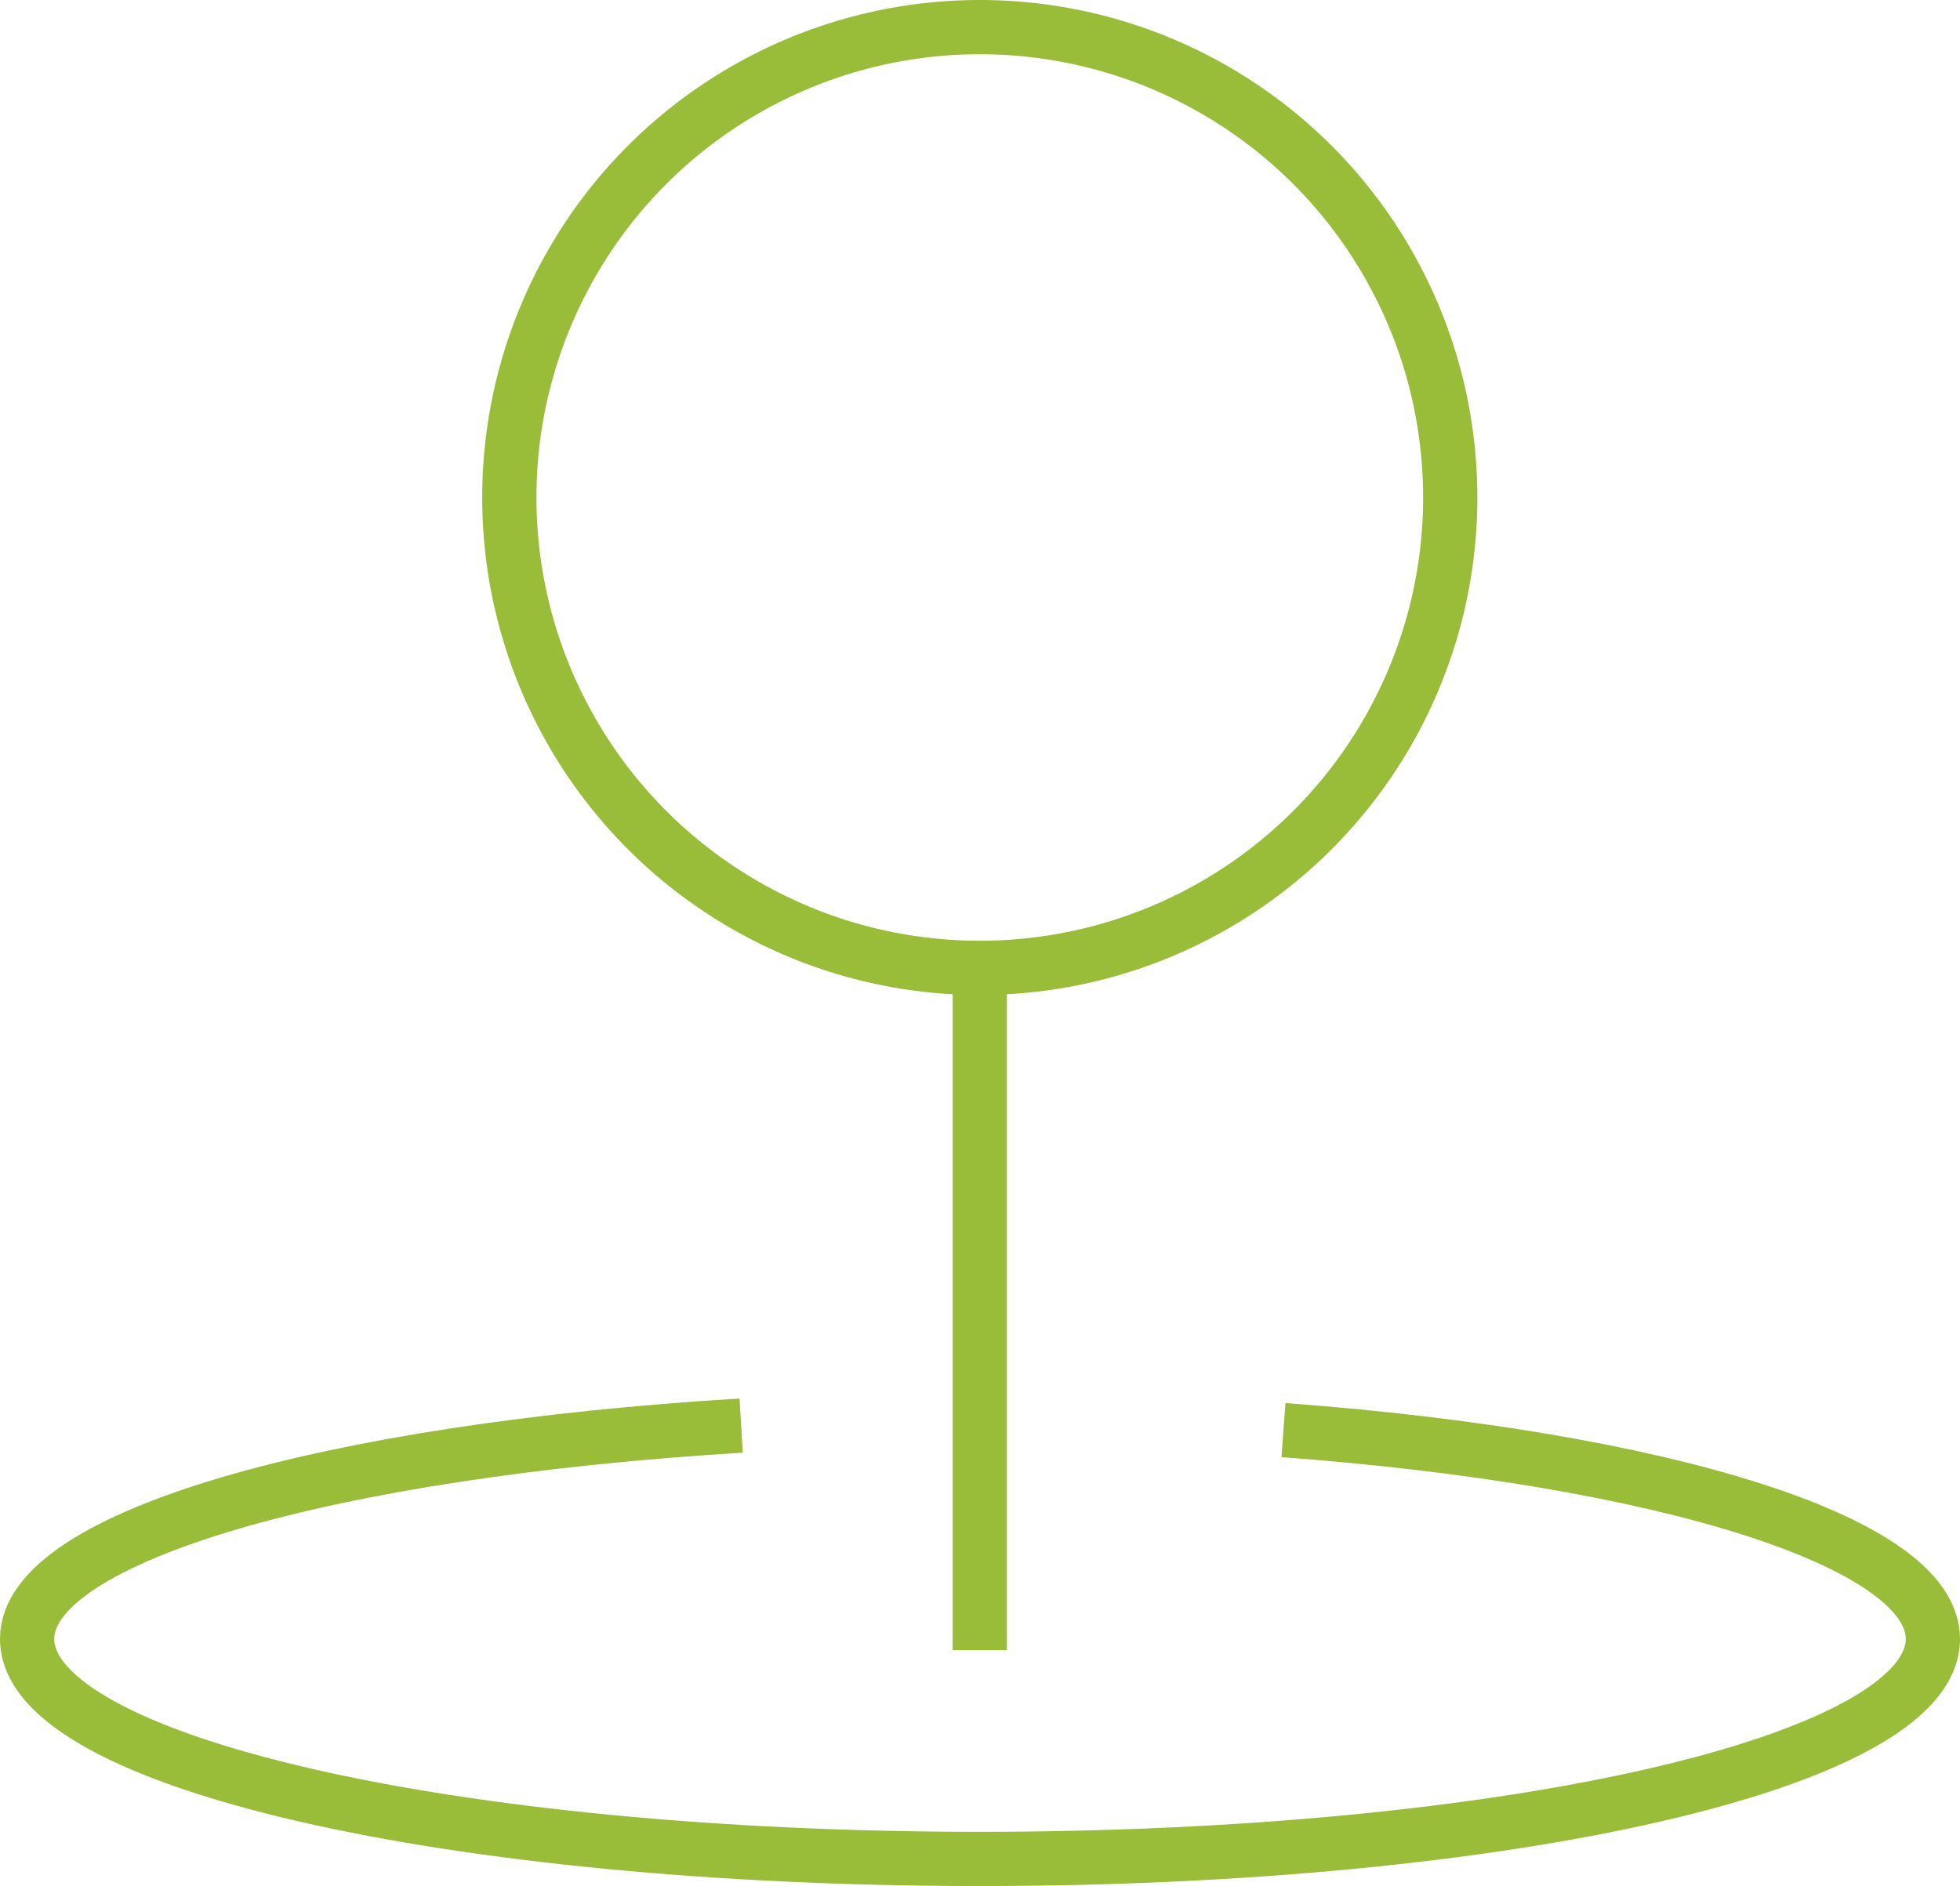
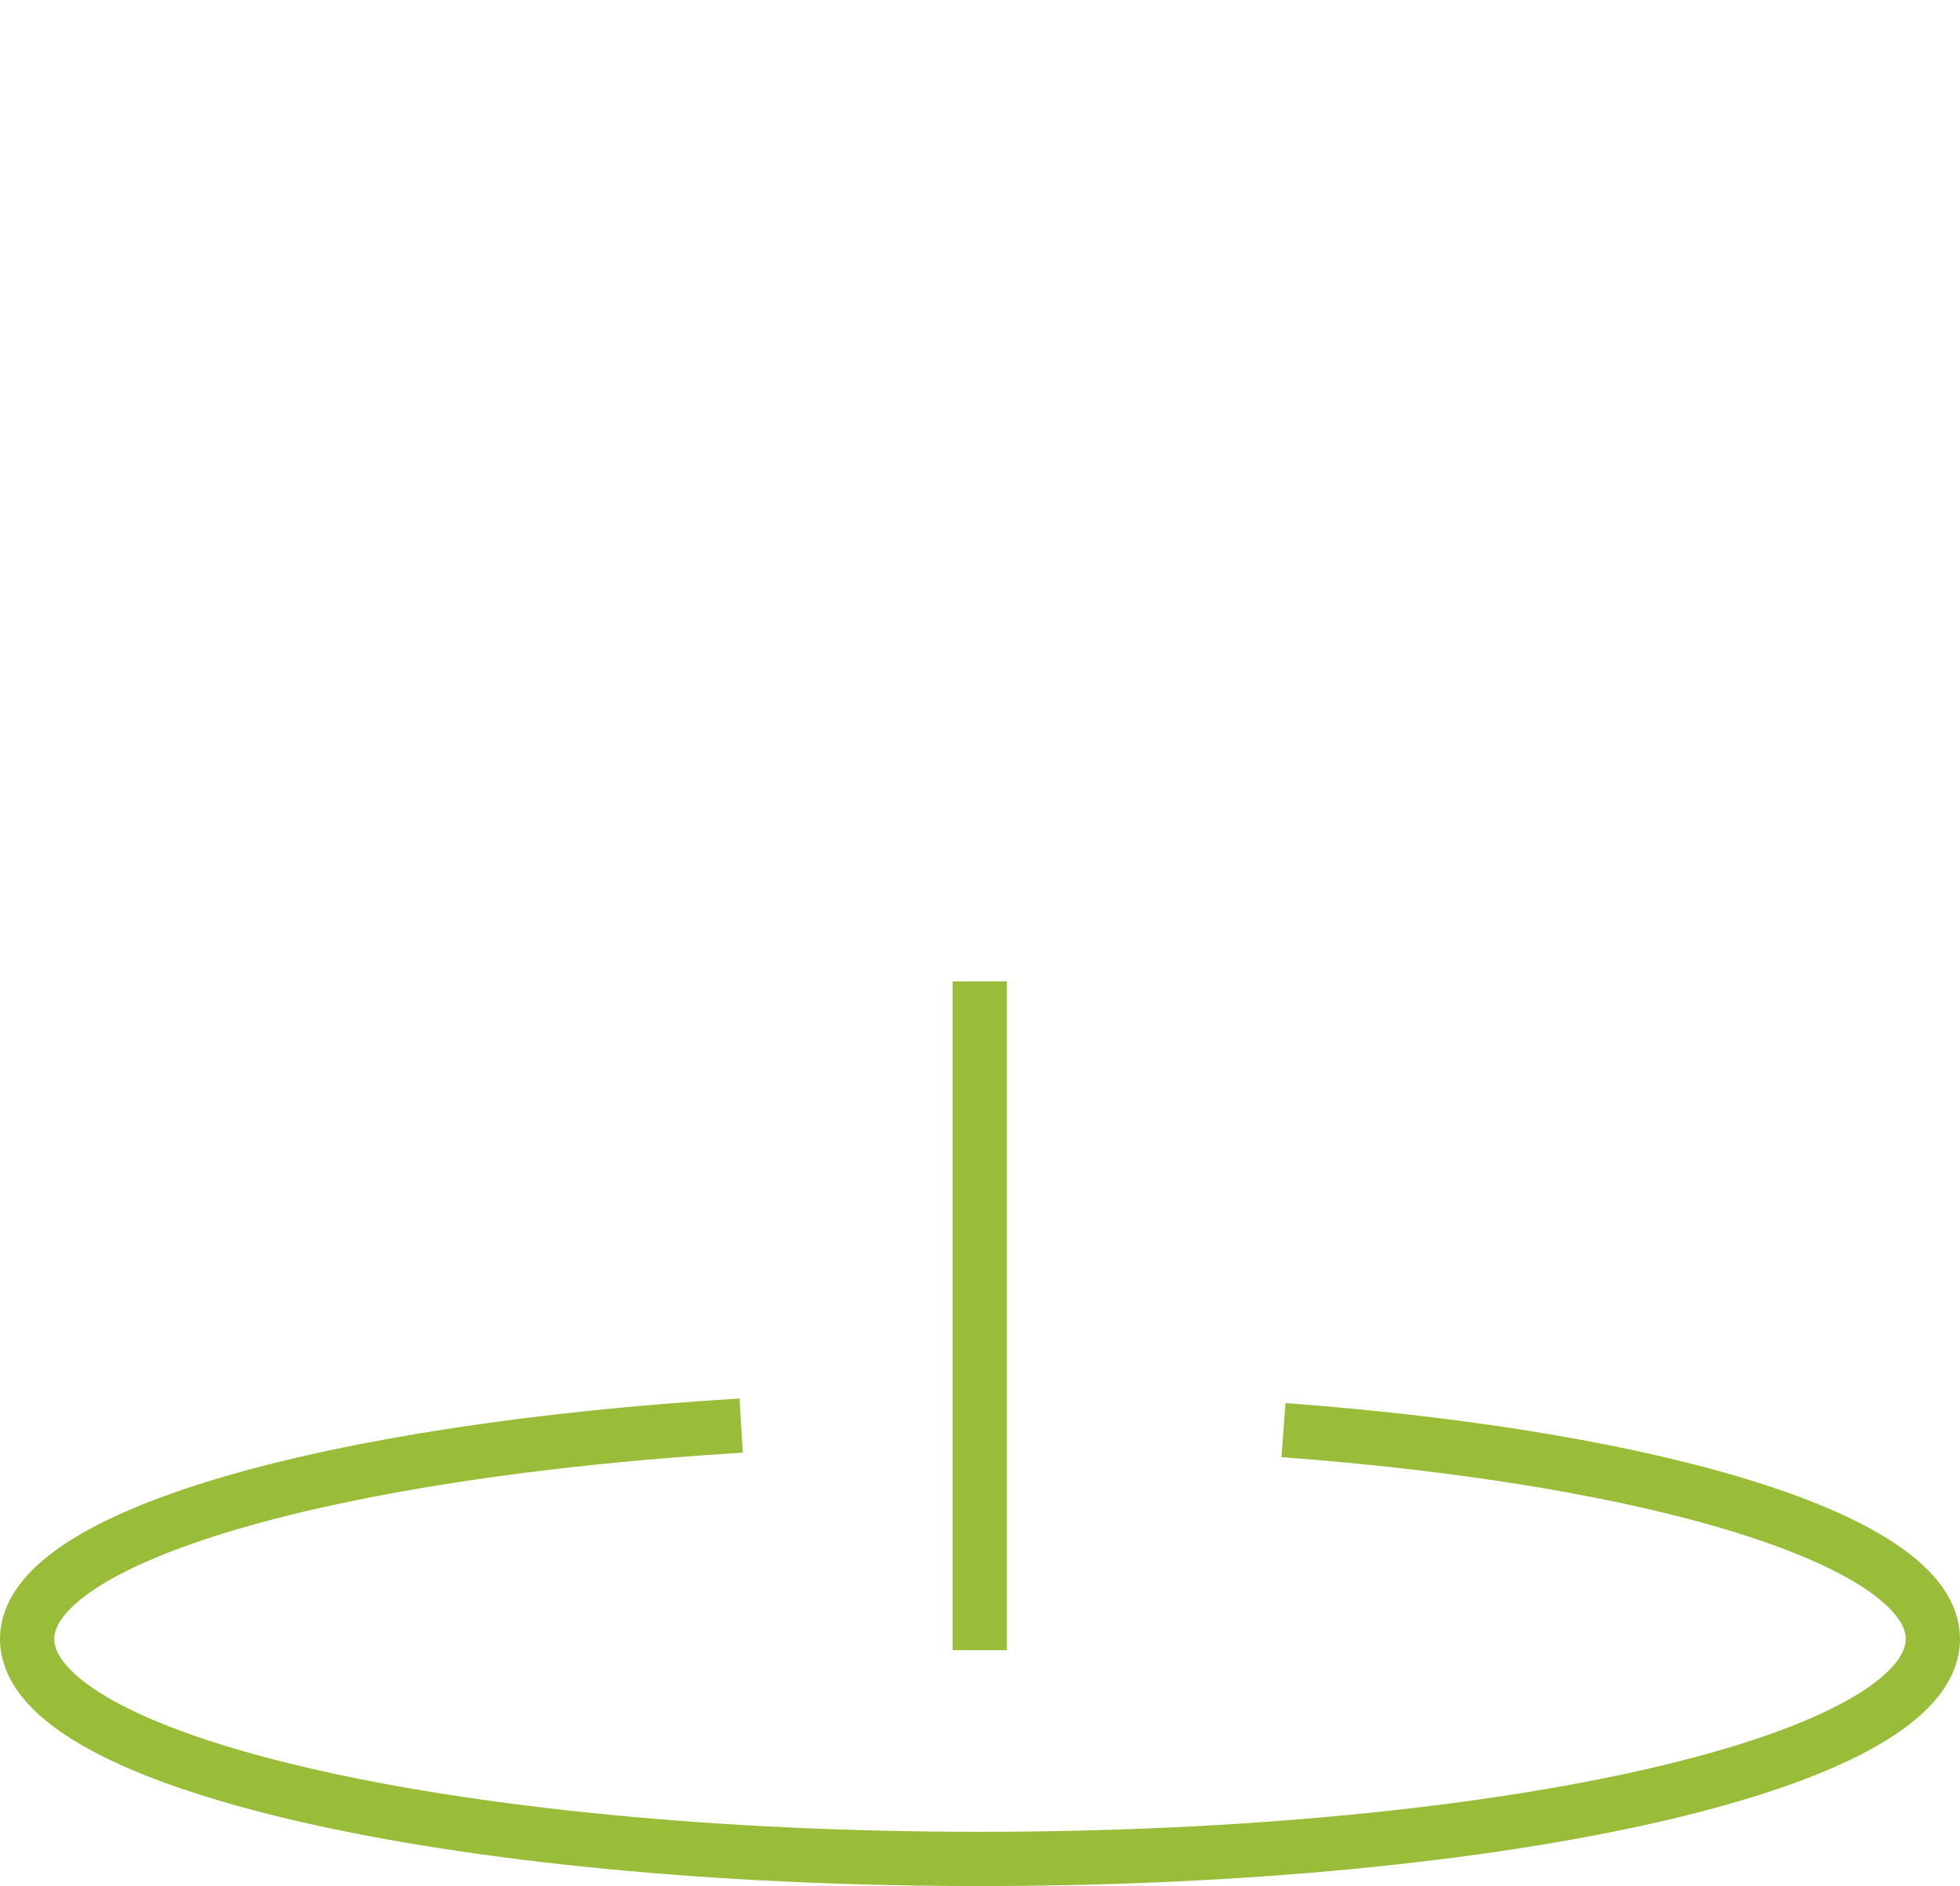
<svg xmlns="http://www.w3.org/2000/svg" viewBox="0 0 43.37 41.74">
  <defs>
    <style>.cls-1{fill:none;stroke:#99bc39;stroke-miterlimit:10;stroke-width:1.2px;}</style>
  </defs>
  <title>Risorsa 4</title>
  <g id="Livello_2" data-name="Livello 2">
    <g id="Livello_1-2" data-name="Livello 1">
-       <circle class="cls-1" cx="21.68" cy="11.01" r="10.41" />
      <line class="cls-1" x1="21.68" y1="21.72" x2="21.68" y2="36.52" />
      <path class="cls-1" d="M16.4,31.55C7.31,32.1.6,34,.6,36.27.6,39,10,41.14,21.68,41.14S42.77,39,42.77,36.27c0-2.15-6-4-14.37-4.62" />
    </g>
  </g>
</svg>